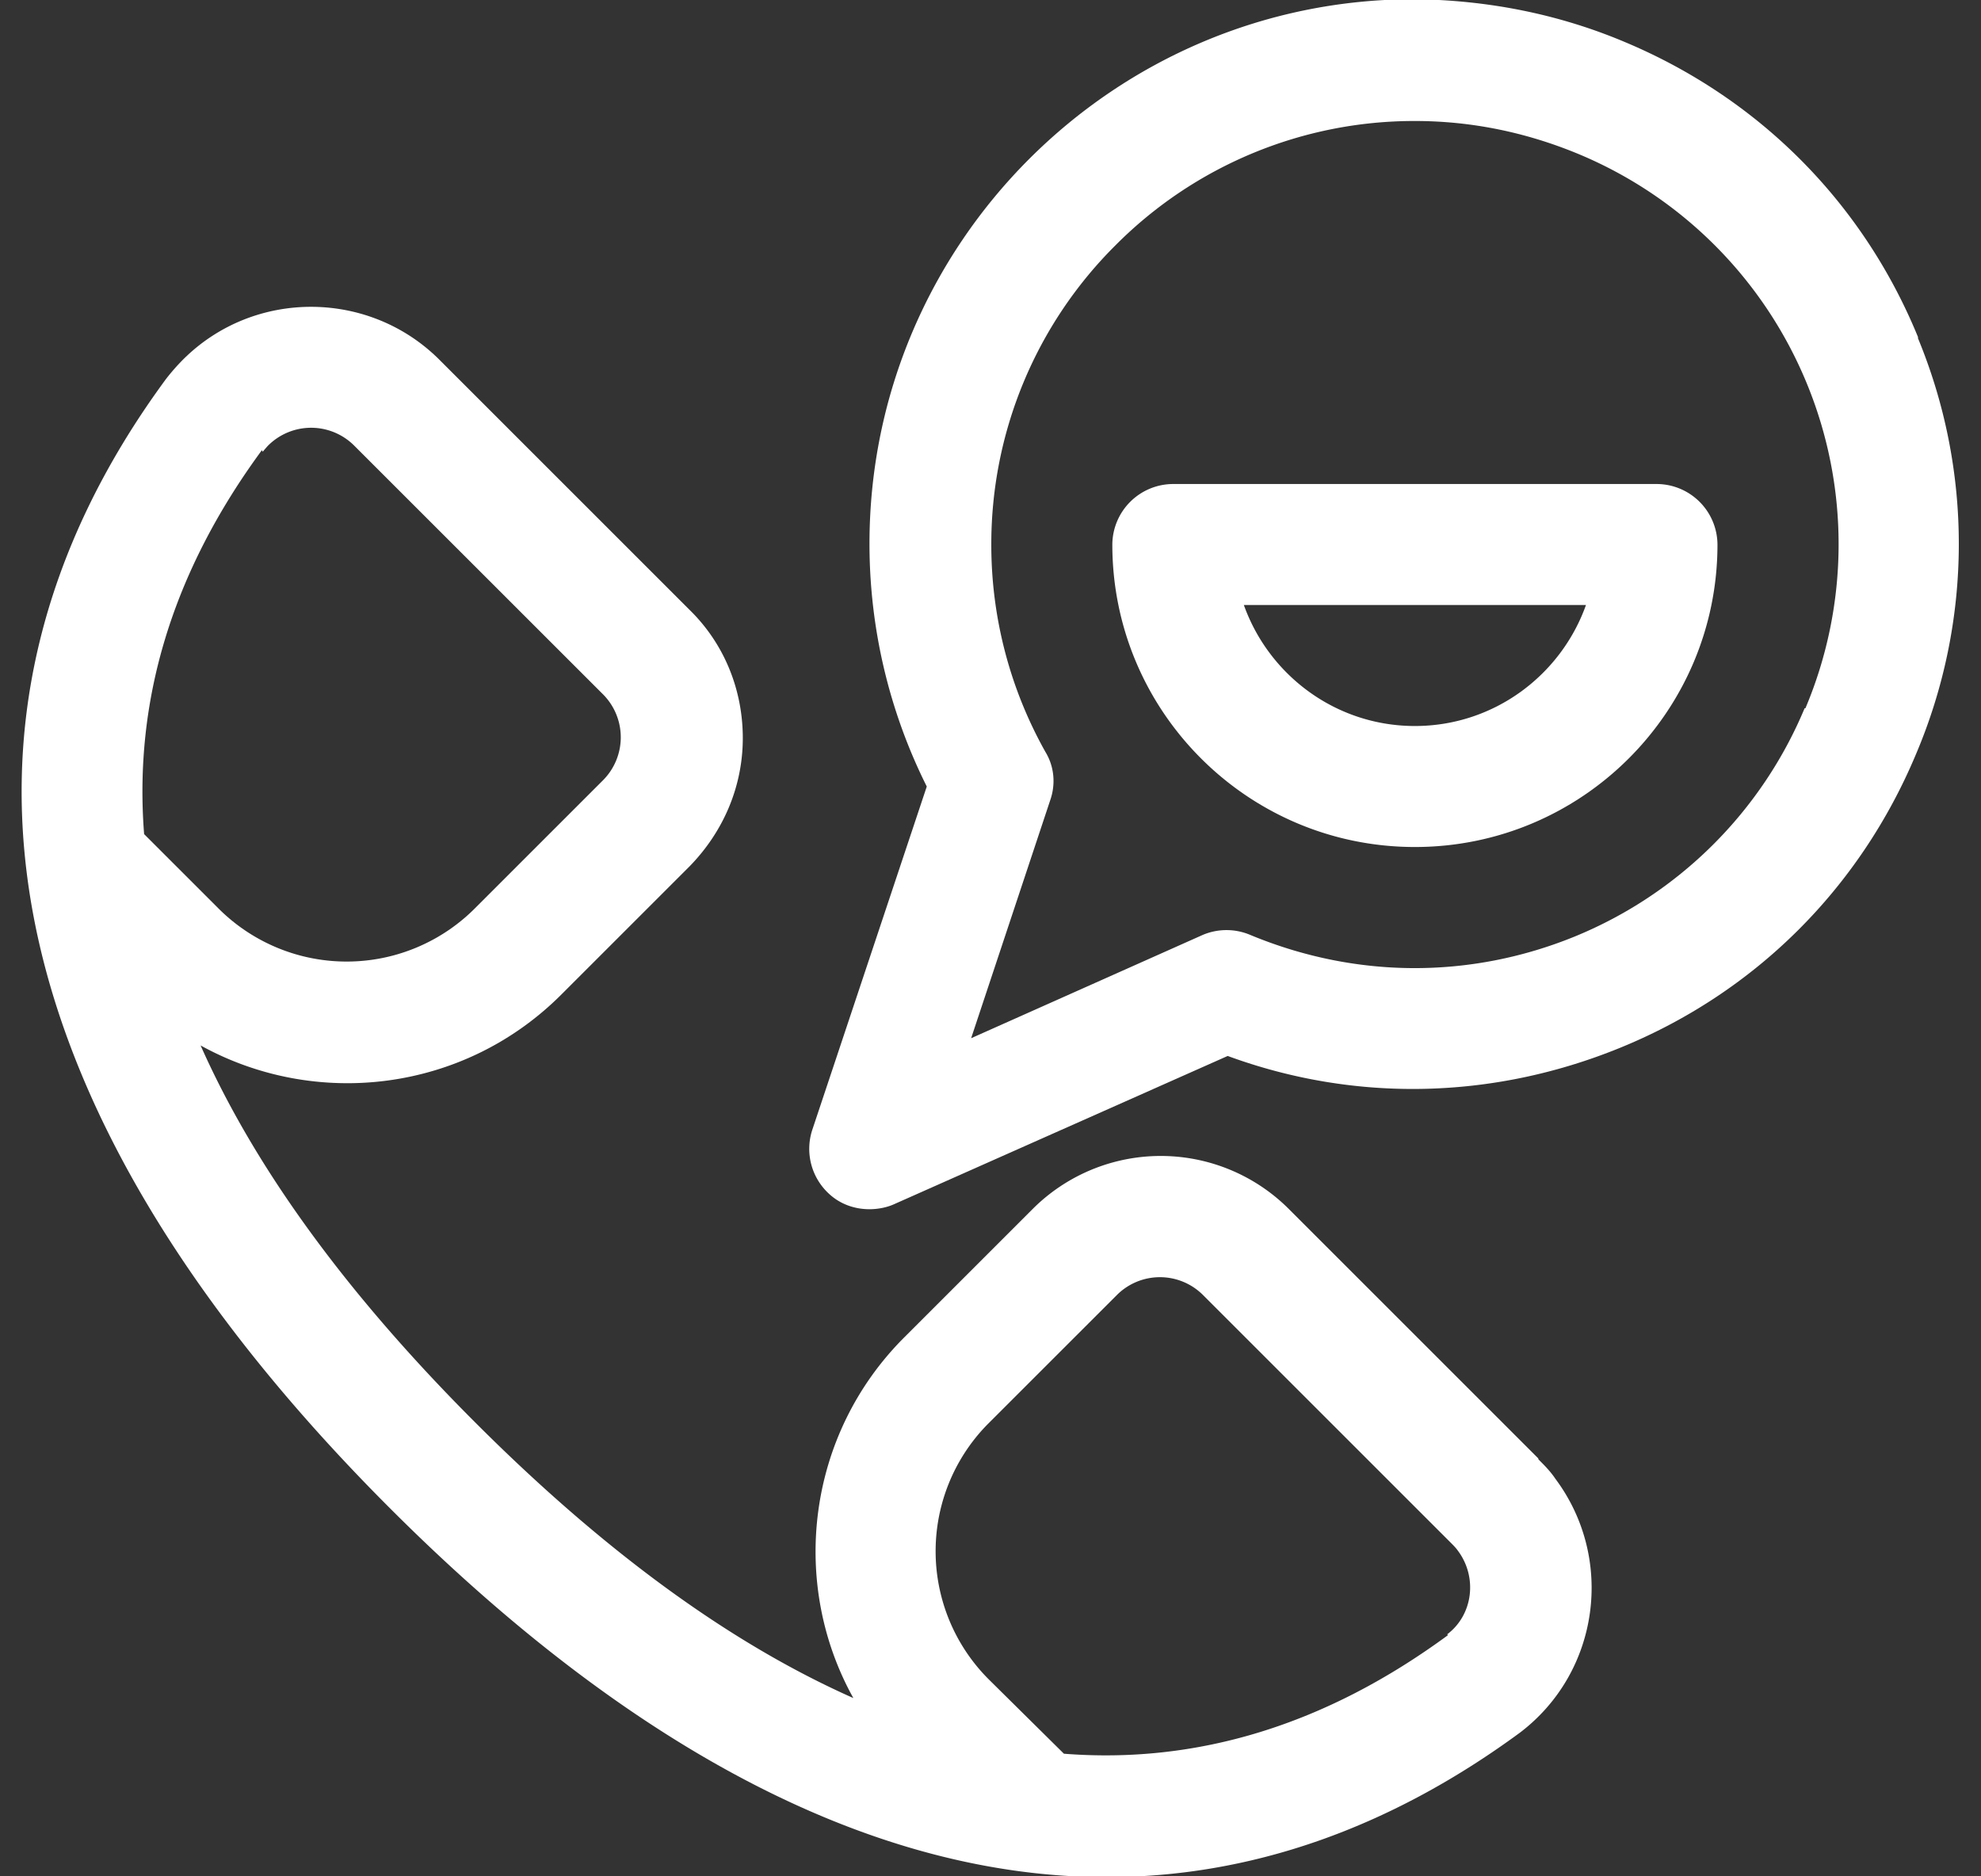
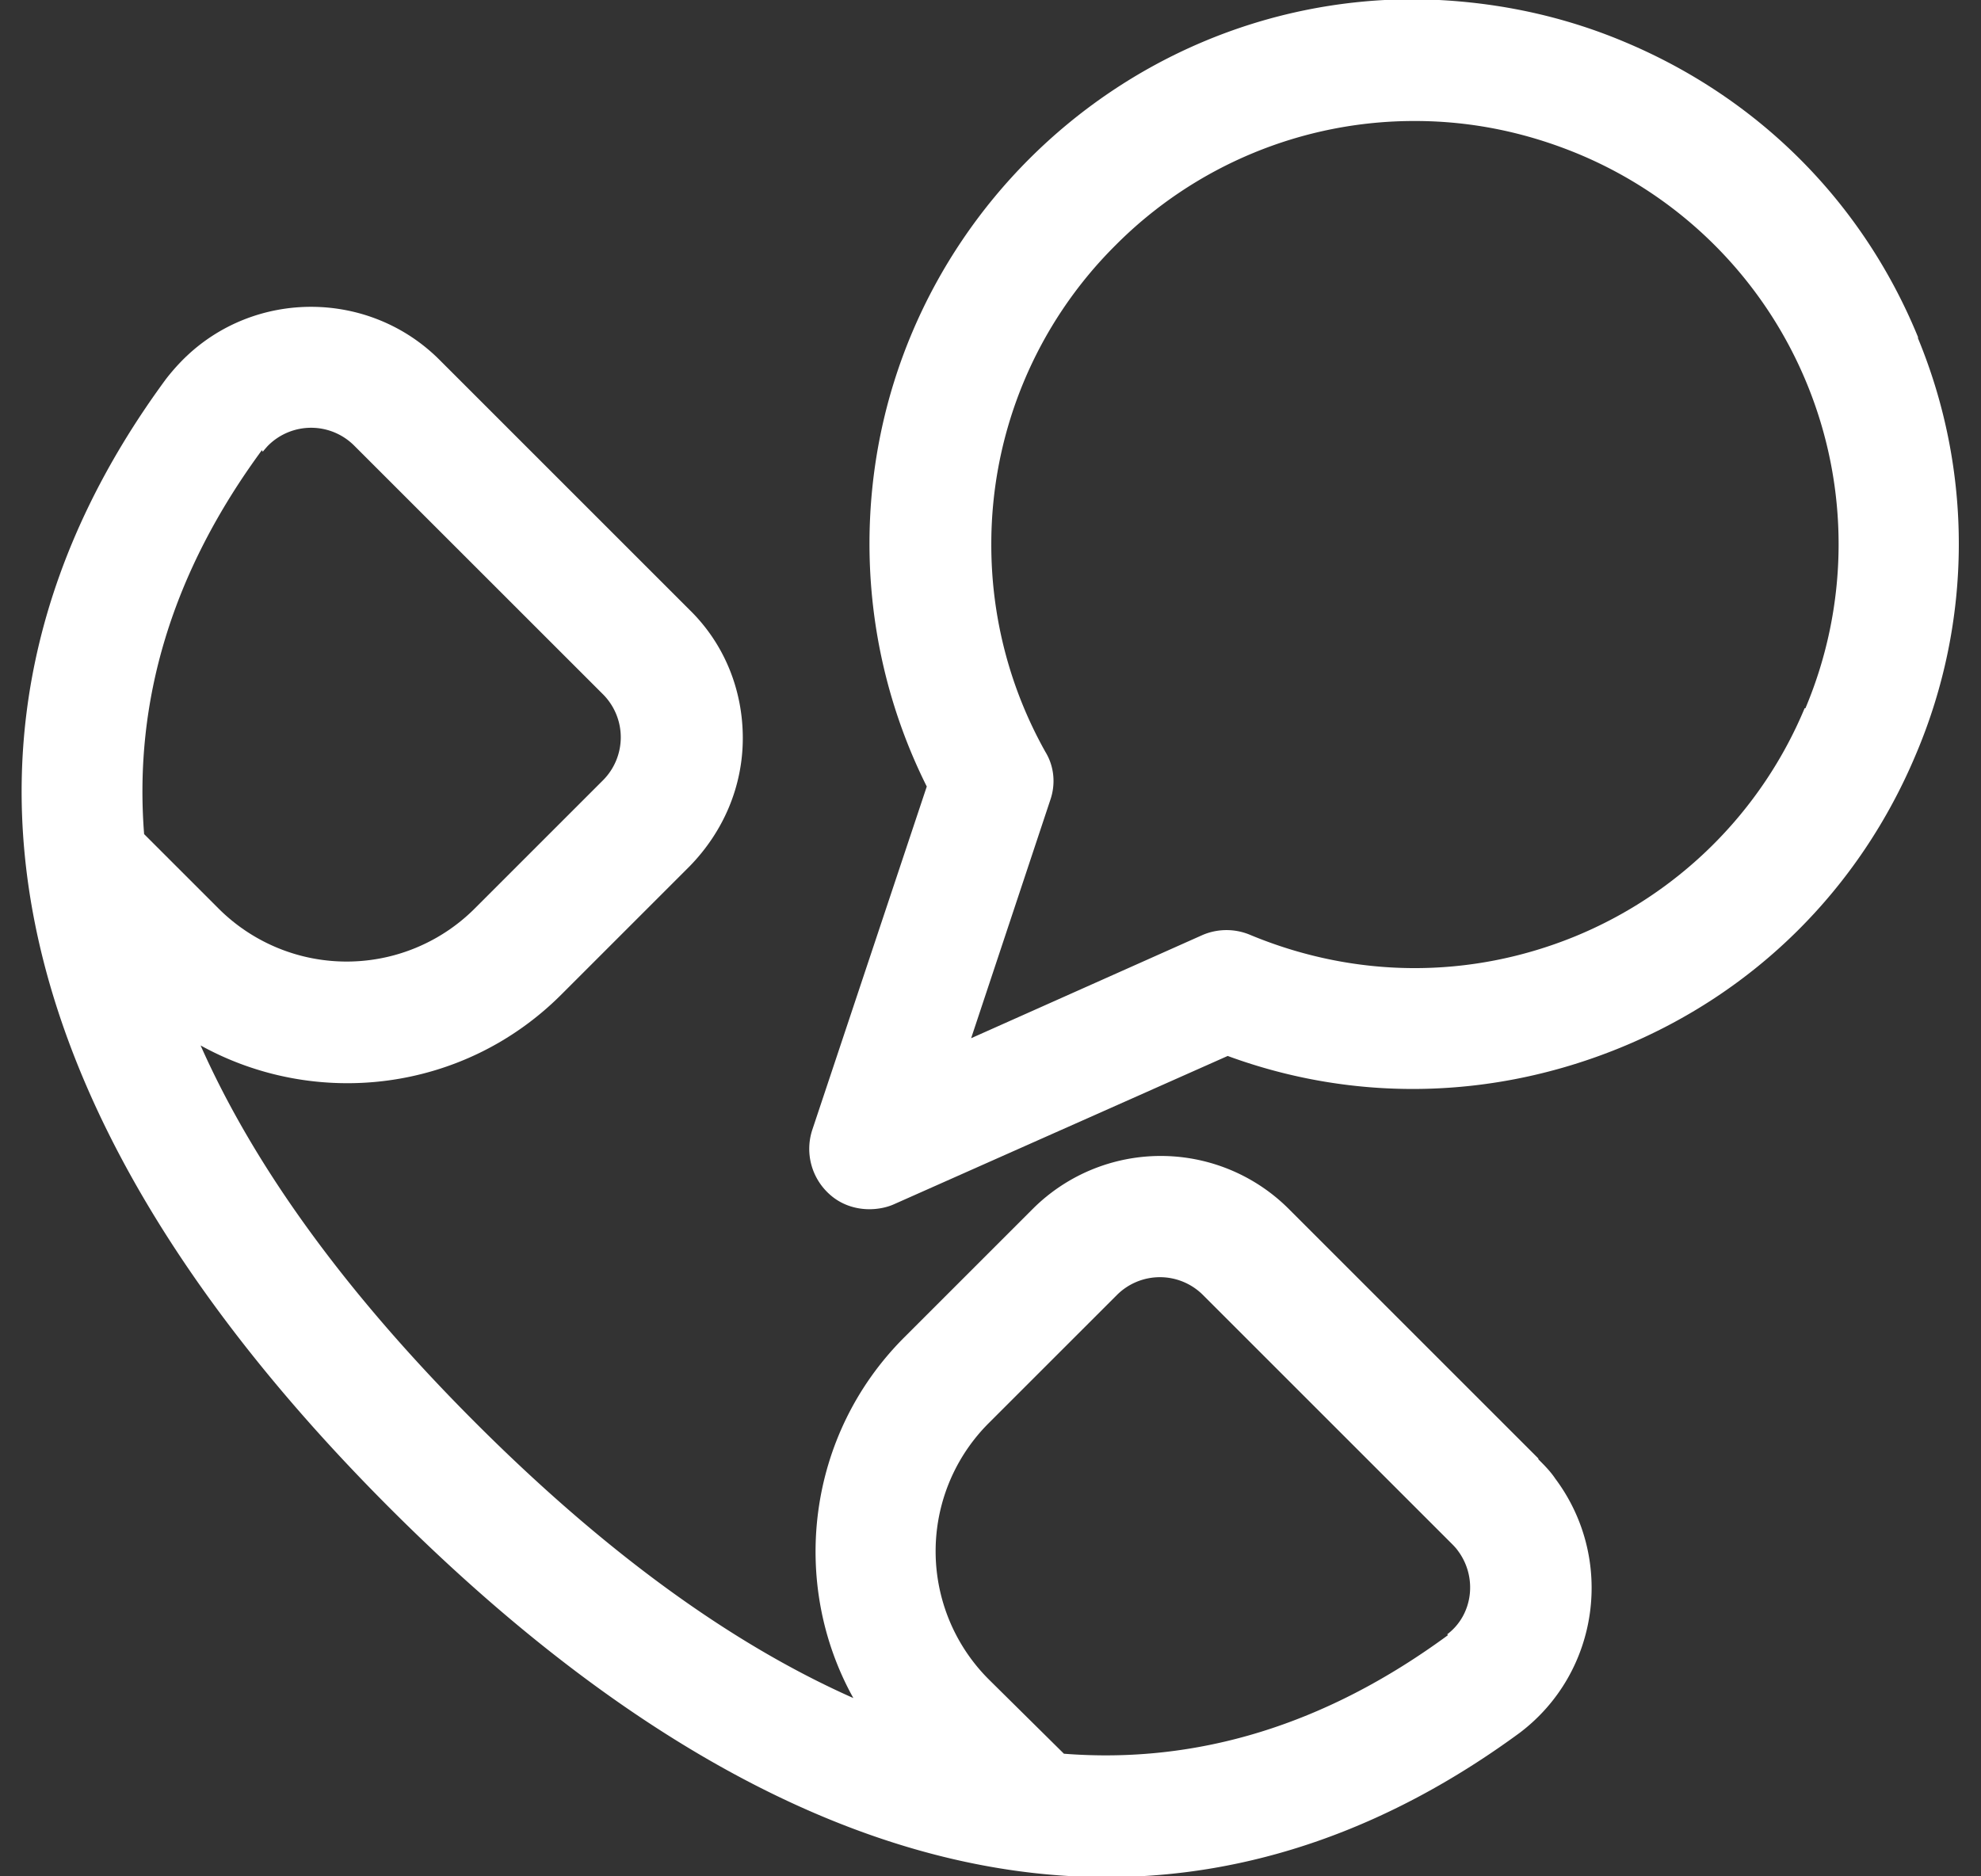
<svg xmlns="http://www.w3.org/2000/svg" width="76" height="72" fill="none">
  <rect width="100%" height="100%" fill="#333333" stroke="none" />
  <g clip-path="url(#clip0_15188_4408)" fill="#fff">
    <path d="M59.018 55.965L49.453 46.4a6.95 6.95 0 0 0-9.843 0l-4.922 4.922c-3.746 3.746-4.396 9.441-1.95 13.837-4.674-2.074-9.503-5.572-14.487-10.556-4.984-4.983-8.481-9.812-10.555-14.486 4.426 2.445 10.09 1.795 13.836-1.95l4.922-4.922c1.3-1.331 2.043-3.065 2.043-4.922 0-1.857-.712-3.622-2.043-4.922l-9.565-9.565c-2.693-2.724-7.12-2.755-9.843-.062a8.11 8.11 0 0 0-.681.774C-3.262 27.642-.291 42.624 14.97 57.885c9.41 9.41 18.696 14.146 27.487 14.146 5.51 0 10.834-1.858 15.85-5.541 3.064-2.322 3.652-6.686 1.361-9.75-.186-.28-.433-.527-.65-.744v-.03zm-48.939-38.63s.155-.187.217-.248a2.336 2.336 0 0 1 3.28 0l9.566 9.564a2.336 2.336 0 0 1 0 3.282l-4.922 4.922a6.95 6.95 0 0 1-9.843 0l-2.848-2.848c-.403-5.139 1.083-10.06 4.52-14.735l.03.062zm45.472 45.41c-4.674 3.435-9.596 4.952-14.734 4.55l-2.879-2.848a6.95 6.95 0 0 1 0-9.844l4.922-4.921a2.336 2.336 0 0 1 3.281 0l9.565 9.565s.155.154.217.247c.773 1.022.588 2.477-.403 3.22l.031.03z" />
    <path d="M73.598 12.97C71.493 7.8 67.5 3.777 62.33 1.61 59.761.526 57.037 0 54.251-.03c-11.515 0-20.894 9.378-20.894 20.893 0 3.22.743 6.408 2.198 9.318l-4.396 13.186a2.34 2.34 0 0 0 .65 2.446c.434.402.99.588 1.548.588.31 0 .65-.062.929-.186L47.1 40.52c4.89 1.796 10.184 1.672 15.044-.309 5.169-2.105 9.193-6.098 11.36-11.267a20.648 20.648 0 0 0 .062-16.004l.03.031zm-4.365 14.208a16.208 16.208 0 0 1-8.822 8.76c-4.024 1.64-8.42 1.61-12.444-.062a2.337 2.337 0 0 0-1.826 0l-8.884 3.963 3.034-9.132c.217-.62.155-1.3-.186-1.857a16.224 16.224 0 0 1-2.074-7.956A16.16 16.16 0 0 1 42.798 9.41a16.16 16.16 0 0 1 11.484-4.767c2.167 0 4.272.434 6.284 1.27a16.208 16.208 0 0 1 8.76 8.822 16.205 16.205 0 0 1-.062 12.443h-.03z" />
-     <path d="M63.569 18.573H44.996a2.338 2.338 0 0 0-2.322 2.321c0 6.408 5.2 11.608 11.608 11.608s11.608-5.2 11.608-11.608a2.338 2.338 0 0 0-2.321-2.321zm-9.287 9.286c-3.033 0-5.602-1.95-6.562-4.643h13.125c-.96 2.693-3.53 4.643-6.563 4.643z" />
  </g>
  <defs>
    <clipPath id="clip0_15188_4408">
-       <path fill="#fff" transform="translate(.824)" d="M0 0H74.353V72H0z" />
+       <path fill="#fff" transform="translate(.824)" d="M0 0H74.353V72H0" />
    </clipPath>
  </defs>
</svg>